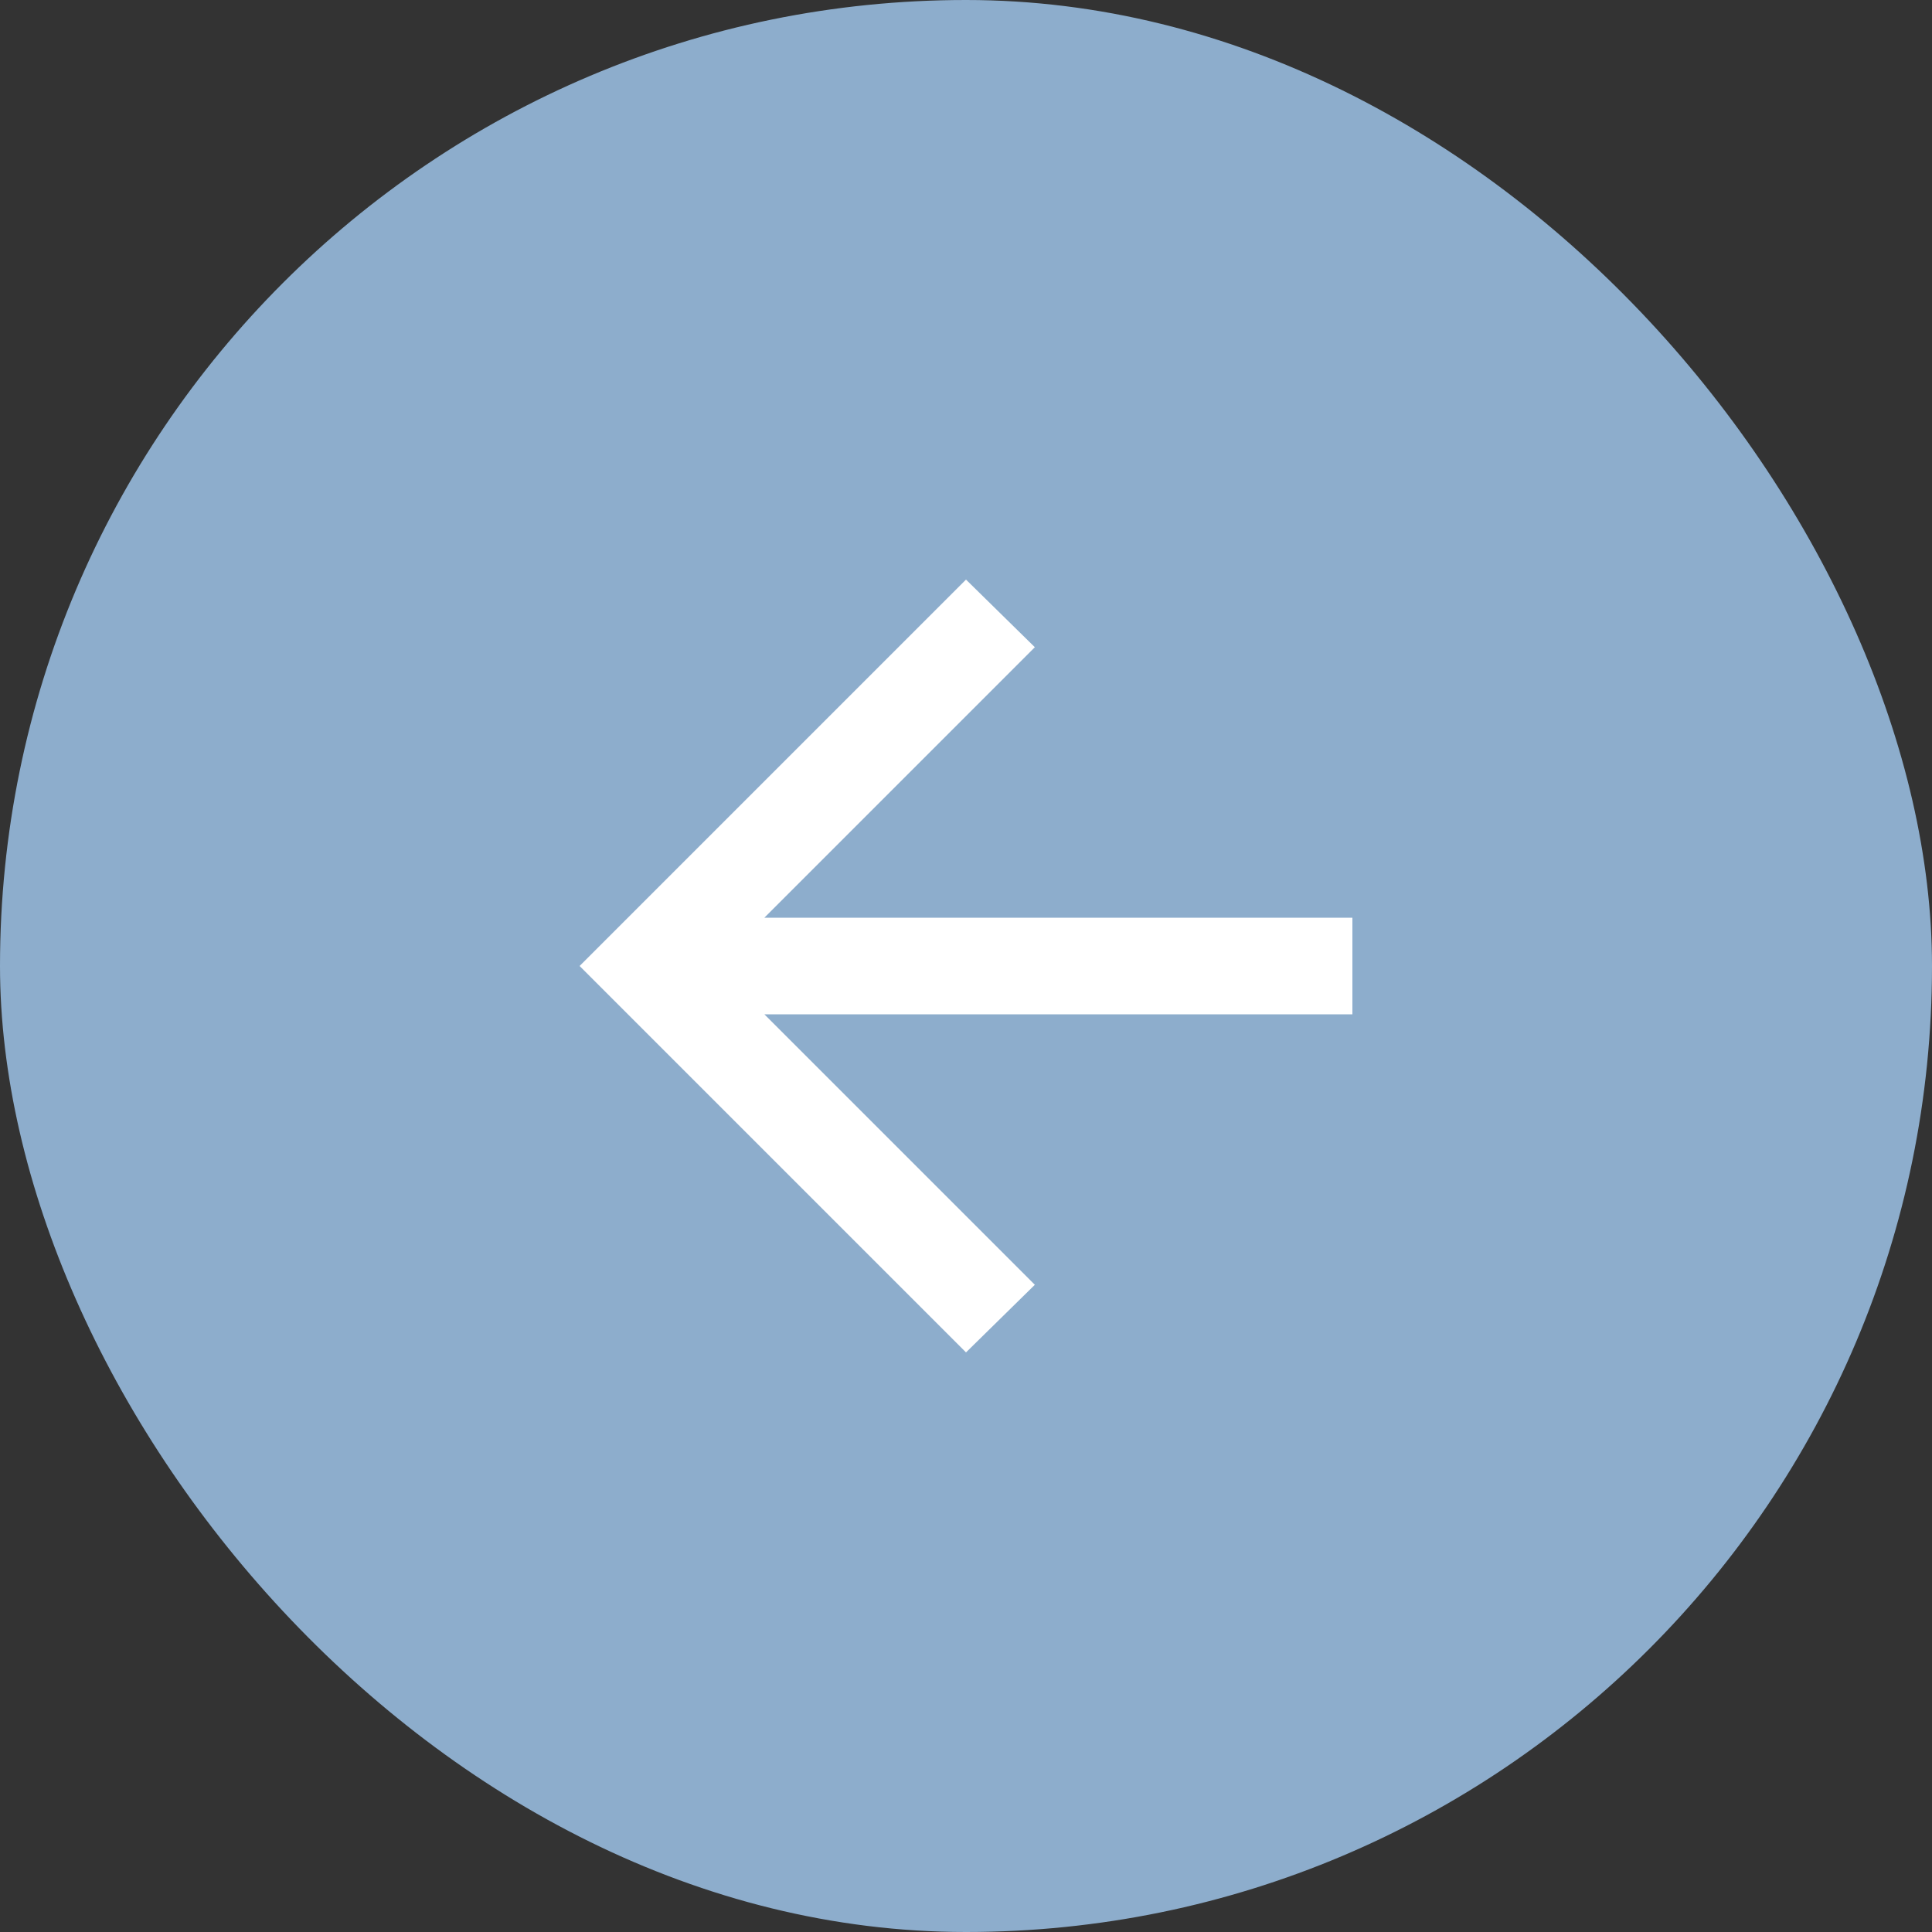
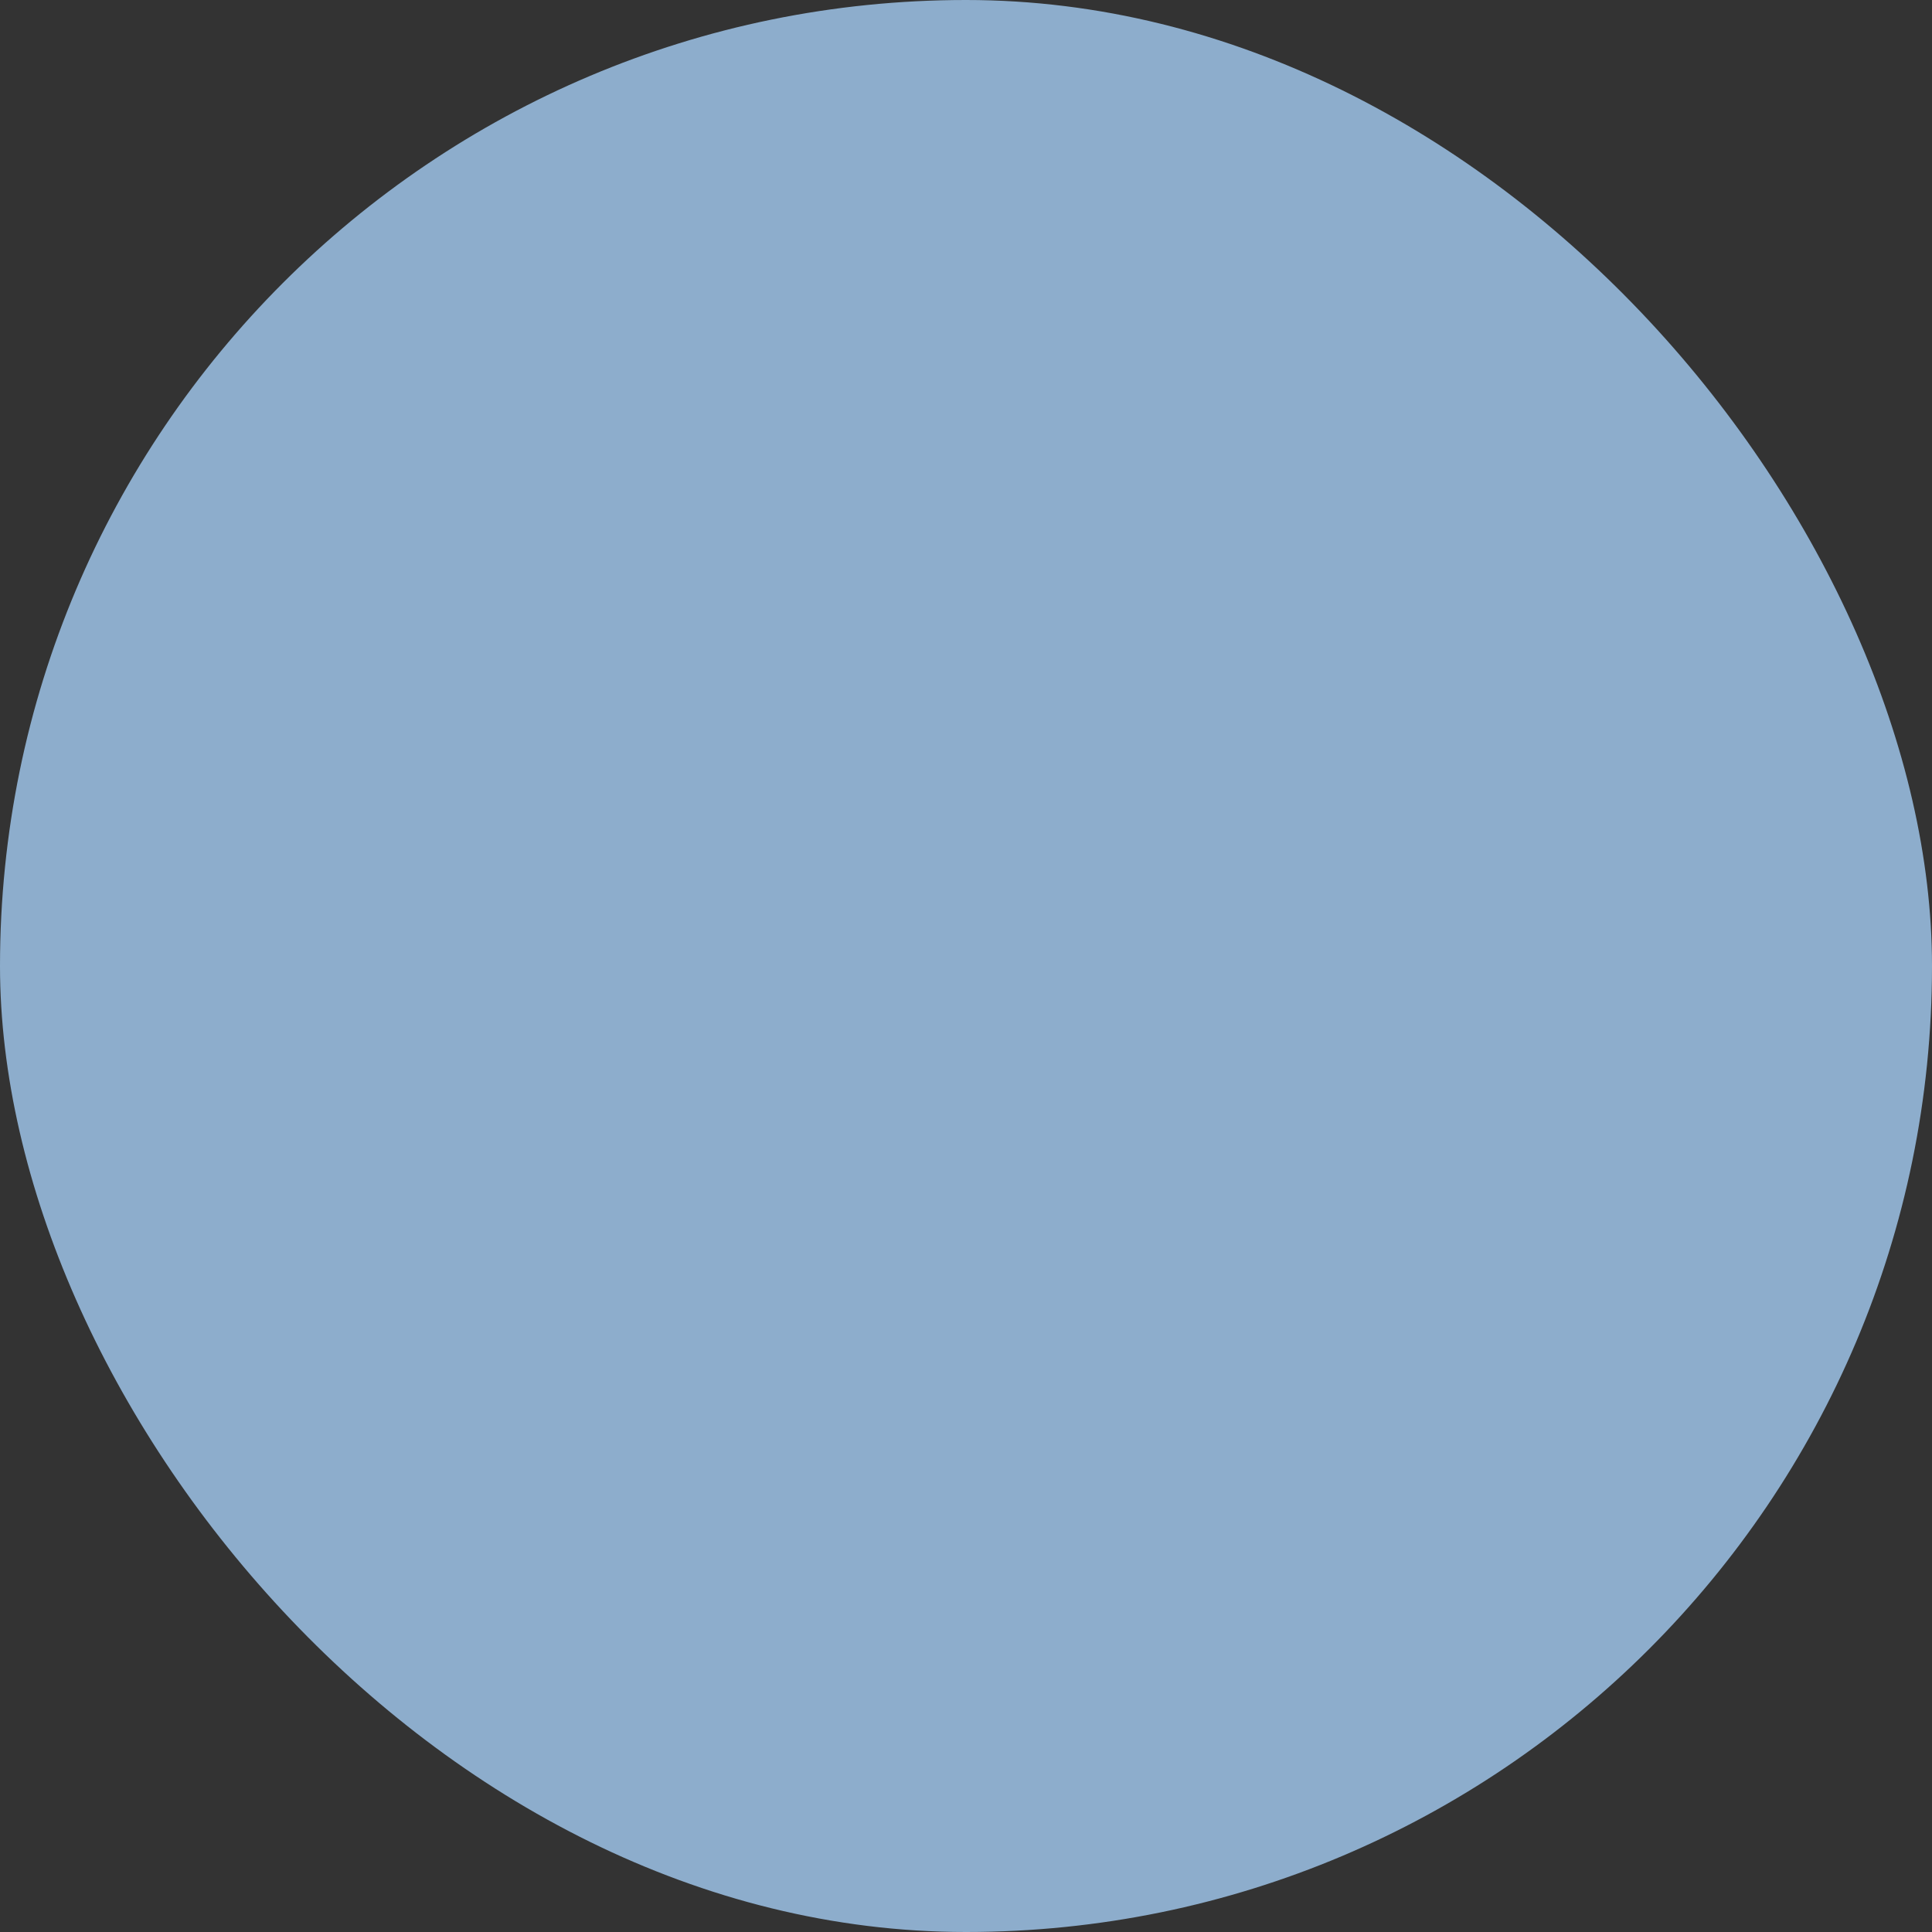
<svg xmlns="http://www.w3.org/2000/svg" width="30" height="30" viewBox="0 0 30 30" fill="none">
  <rect x="0" y="0" width="30" height="30" fill="#333333" stroke="none" />
  <rect x="30" y="30" width="30" height="30" rx="15" transform="rotate(-180 30 30)" fill="#8DADCC" />
-   <path d="M15 21L9 15L15 9L16.069 10.05L11.869 14.25L21 14.25L21 15.75L11.869 15.75L16.069 19.95L15 21Z" fill="white" />
</svg>